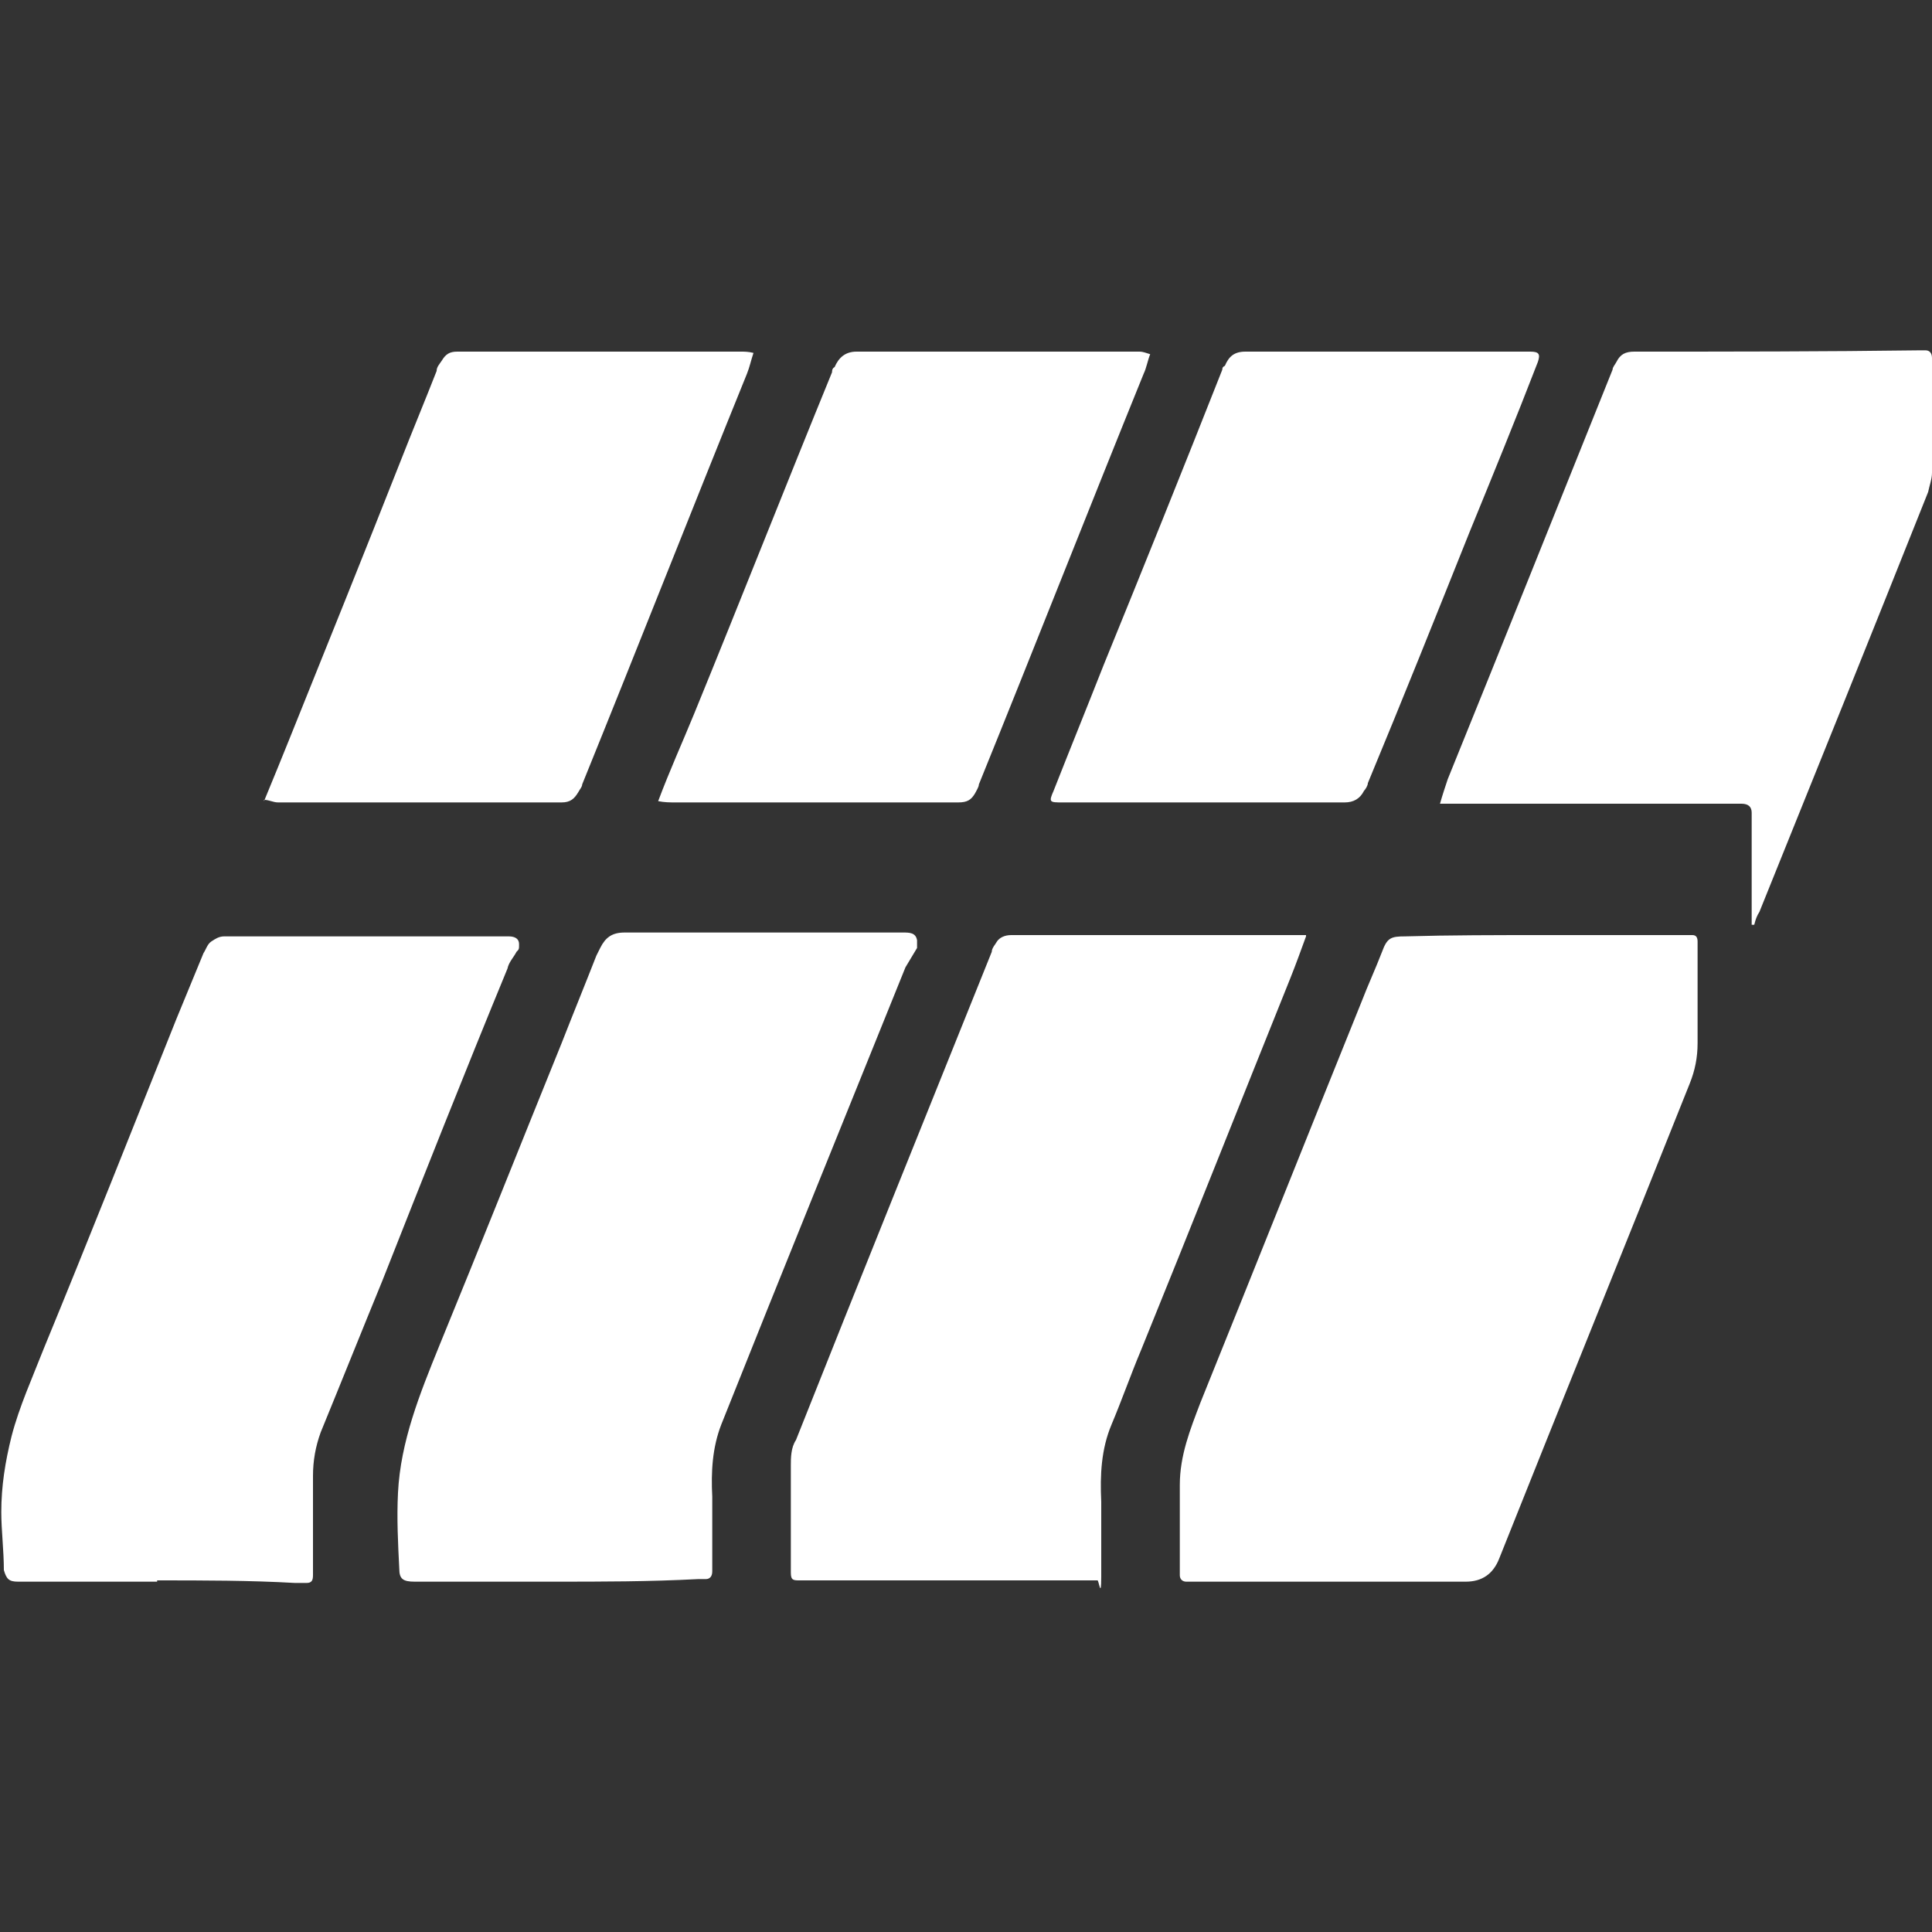
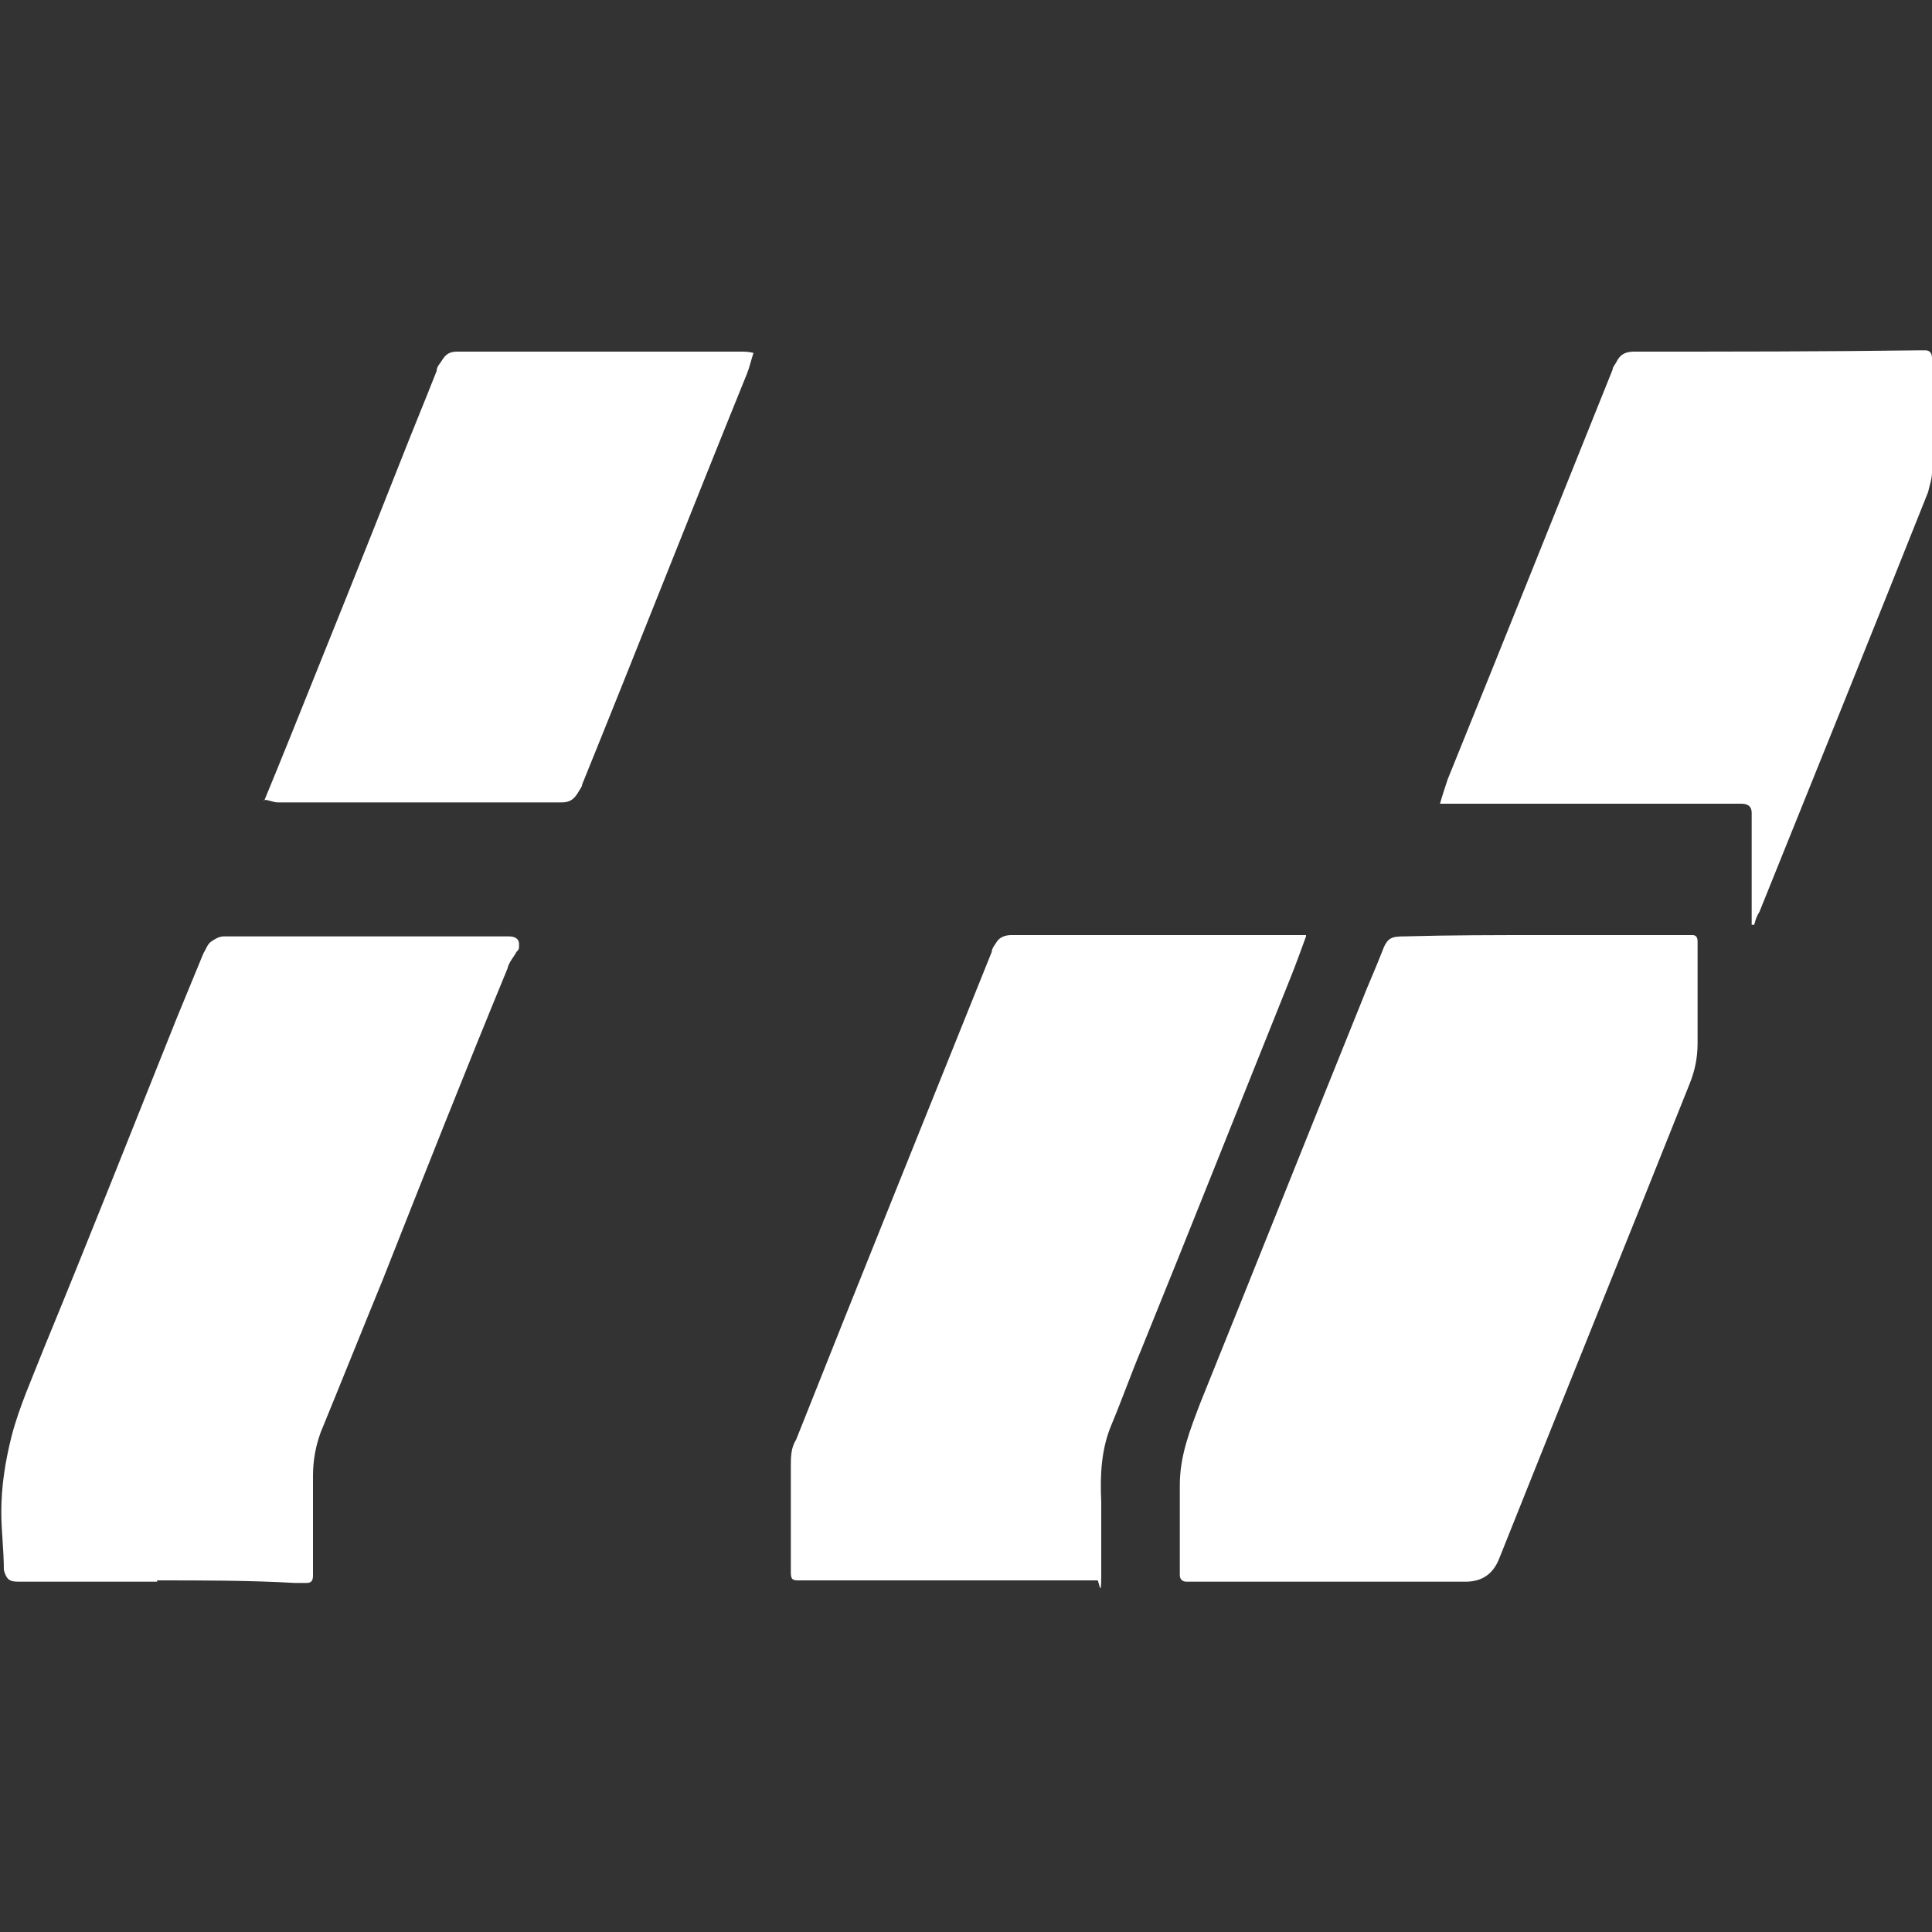
<svg xmlns="http://www.w3.org/2000/svg" id="Calque_1" version="1.1" viewBox="0 0 150 150">
  <rect x="0" y="0" width="150" height="150" fill="#333333" stroke="none" />
  <defs>
    <style>
      .st0 {
        fill: #fff;
      }
    </style>
  </defs>
  <path class="st0" d="M119.8,72.6h11.6c.3,0,.4.2.4.5v7.9c0,1.1-.2,2.1-.6,3.1-4.9,12.3-9.9,24.6-14.8,36.9q-.7,1.8-2.6,1.8h-21.7c-.3,0-.5-.2-.5-.5,0-2.3,0-4.6,0-7,0-2.3.8-4.3,1.6-6.4,4.2-10.4,8.3-20.7,12.5-31.1.5-1.3,1.1-2.6,1.6-3.9.4-1.1.7-1.2,1.8-1.2,3.5-.1,7.1-.1,10.7-.1h0Z" />
  <path class="st0" d="M12.2,122.8H1.4c-.7,0-.9-.2-1.1-.9,0-1.5-.2-3.1-.2-4.5,0-2,.3-3.9.8-5.9.6-2.3,1.6-4.5,2.5-6.8,3.5-8.5,6.9-17.1,10.3-25.6.7-1.7,1.4-3.4,2.1-5.1.2-.3.3-.7.6-.9.3-.2.6-.4,1-.4h8.8c1.1,0,2.2,0,3.3,0,3.4,0,6.7,0,10,0,.5,0,.8.2.8.6s0,.4-.2.6c-.2.4-.6.8-.7,1.3-3.3,8-6.5,16.1-9.7,24.2-1.6,3.9-3.2,7.9-4.8,11.8-.4,1.1-.6,2.2-.6,3.4v7.7c0,.4-.1.6-.5.6s-.6,0-.9,0c-3.5-.2-7.1-.2-10.7-.2h0Z" />
-   <path class="st0" d="M43,122.8h-10.8c-.9,0-1.2-.2-1.2-1-.1-2-.2-3.9-.1-5.9.2-4,1.7-7.7,3.2-11.4,3.2-7.8,6.3-15.6,9.5-23.5.9-2.3,1.8-4.5,2.7-6.8l.3-.6c.4-.8.9-1.2,1.9-1.2h21.6c.5,0,1,0,1.1.6,0,.2,0,.4,0,.6-.3.5-.6,1-.9,1.5-4.8,11.9-9.6,23.7-14.3,35.5-.7,1.8-.8,3.7-.7,5.6,0,1.3,0,2.6,0,3.9v1.9c0,.4-.2.6-.5.6h-.6c-3.8.2-7.5.2-11.1.2h0Z" />
  <path class="st0" d="M101.4,72.7c-.4,1.1-.8,2.2-1.2,3.2-3.9,9.7-7.7,19.3-11.6,28.9-.8,1.9-1.5,3.9-2.3,5.8s-.9,3.9-.8,6c0,1.9,0,3.9,0,5.8s-.2.2-.3.3h-23.1c-.5,0-.7,0-.7-.6v-8.3c0-.6,0-1.4.4-2,5-12.6,10.1-25.2,15.2-37.9,0-.3.3-.6.4-.8.2-.3.6-.5,1.1-.5h22.2c.1,0,.4,0,.7,0Z" />
  <path class="st0" d="M136,71.7v-8.6q0-.7-.8-.7h-23.4c.2-.7.4-1.3.6-1.9,4.3-10.6,8.5-21.1,12.8-31.8,0-.2.2-.4.3-.6.3-.6.7-.8,1.4-.8,7.4,0,14.7,0,22.1-.1h.5c.3,0,.5.2.5.6v8.9c0,.5-.2,1-.3,1.5-4.3,10.8-8.7,21.7-13.1,32.6-.2.3-.3.6-.4,1,0,0-.2,0-.2,0Z" />
  <path class="st0" d="M20.5,62.2c.7-1.7,1.4-3.4,2-4.9,2.9-7.2,5.8-14.4,8.6-21.5.9-2.3,1.9-4.7,2.8-7,0-.3.2-.5.4-.8.3-.5.6-.7,1.2-.7h22c.3,0,.6,0,1,.1-.2.6-.3,1.1-.5,1.6-4.3,10.6-8.5,21.3-12.8,31.9,0,.2-.2.4-.3.6-.3.5-.6.8-1.3.8-7.4,0-14.7,0-22,0-.4,0-.7-.2-1.1-.2Z" />
-   <path class="st0" d="M51.1,62.2c.9-2.4,1.9-4.6,2.8-6.8,3.6-8.8,7.1-17.7,10.7-26.5,0-.1,0-.3.2-.4.3-.7.8-1.2,1.7-1.2h22c.2,0,.5.1.8.2-.2.5-.3,1.1-.5,1.5-4.3,10.6-8.5,21.3-12.8,31.9,0,.2-.2.5-.3.7-.3.5-.6.7-1.3.7h-21.9c-.5,0-.9,0-1.4-.1Z" />
-   <path class="st0" d="M93.4,62.3h-10.9c-1,0-1.1,0-.7-.9,1.3-3.3,2.6-6.5,3.9-9.8,3.1-7.6,6.2-15.3,9.2-22.9,0-.1,0-.2.2-.3.3-.7.7-1.1,1.6-1.1h22.1c.7,0,.8.2.6.8-1.7,4.4-3.5,8.8-5.3,13.2-2.6,6.5-5.2,13-7.9,19.5,0,.2-.2.5-.3.6-.3.6-.8.9-1.5.9h-11Z" />
</svg>